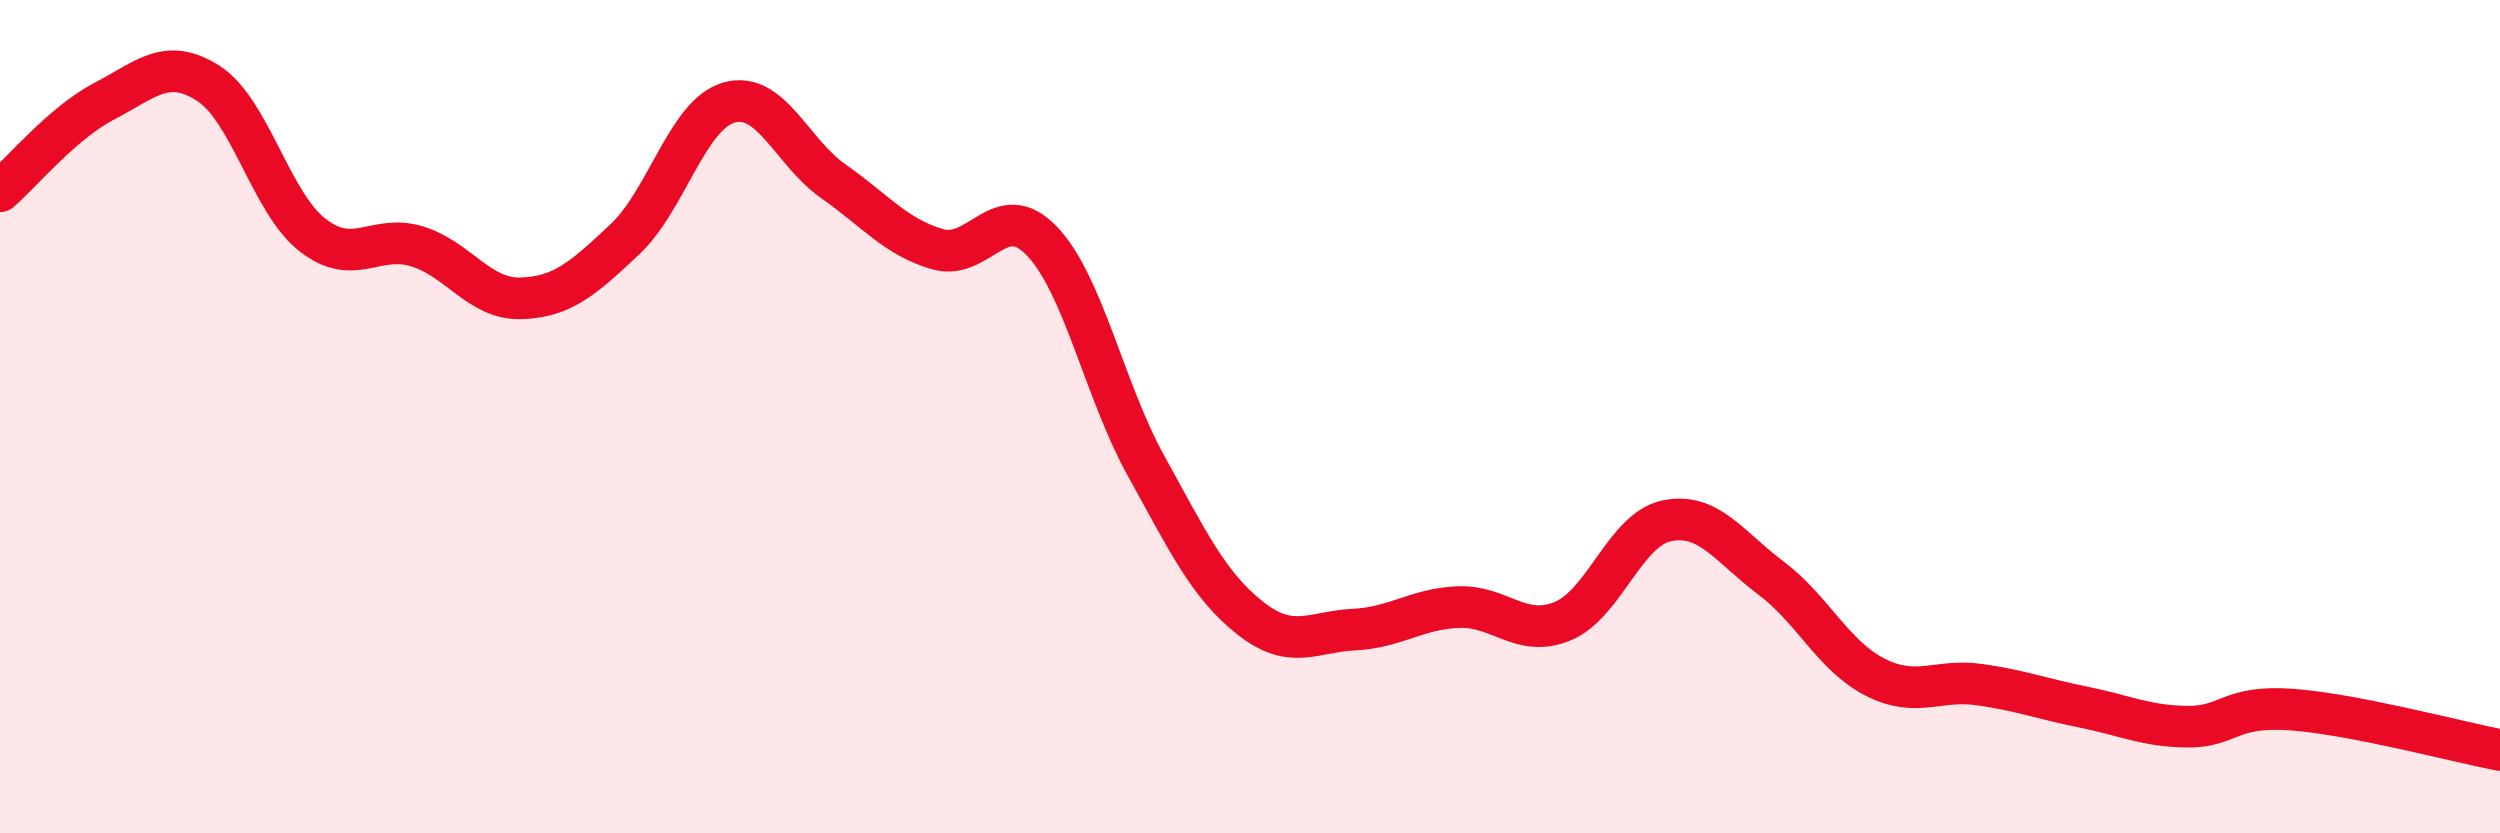
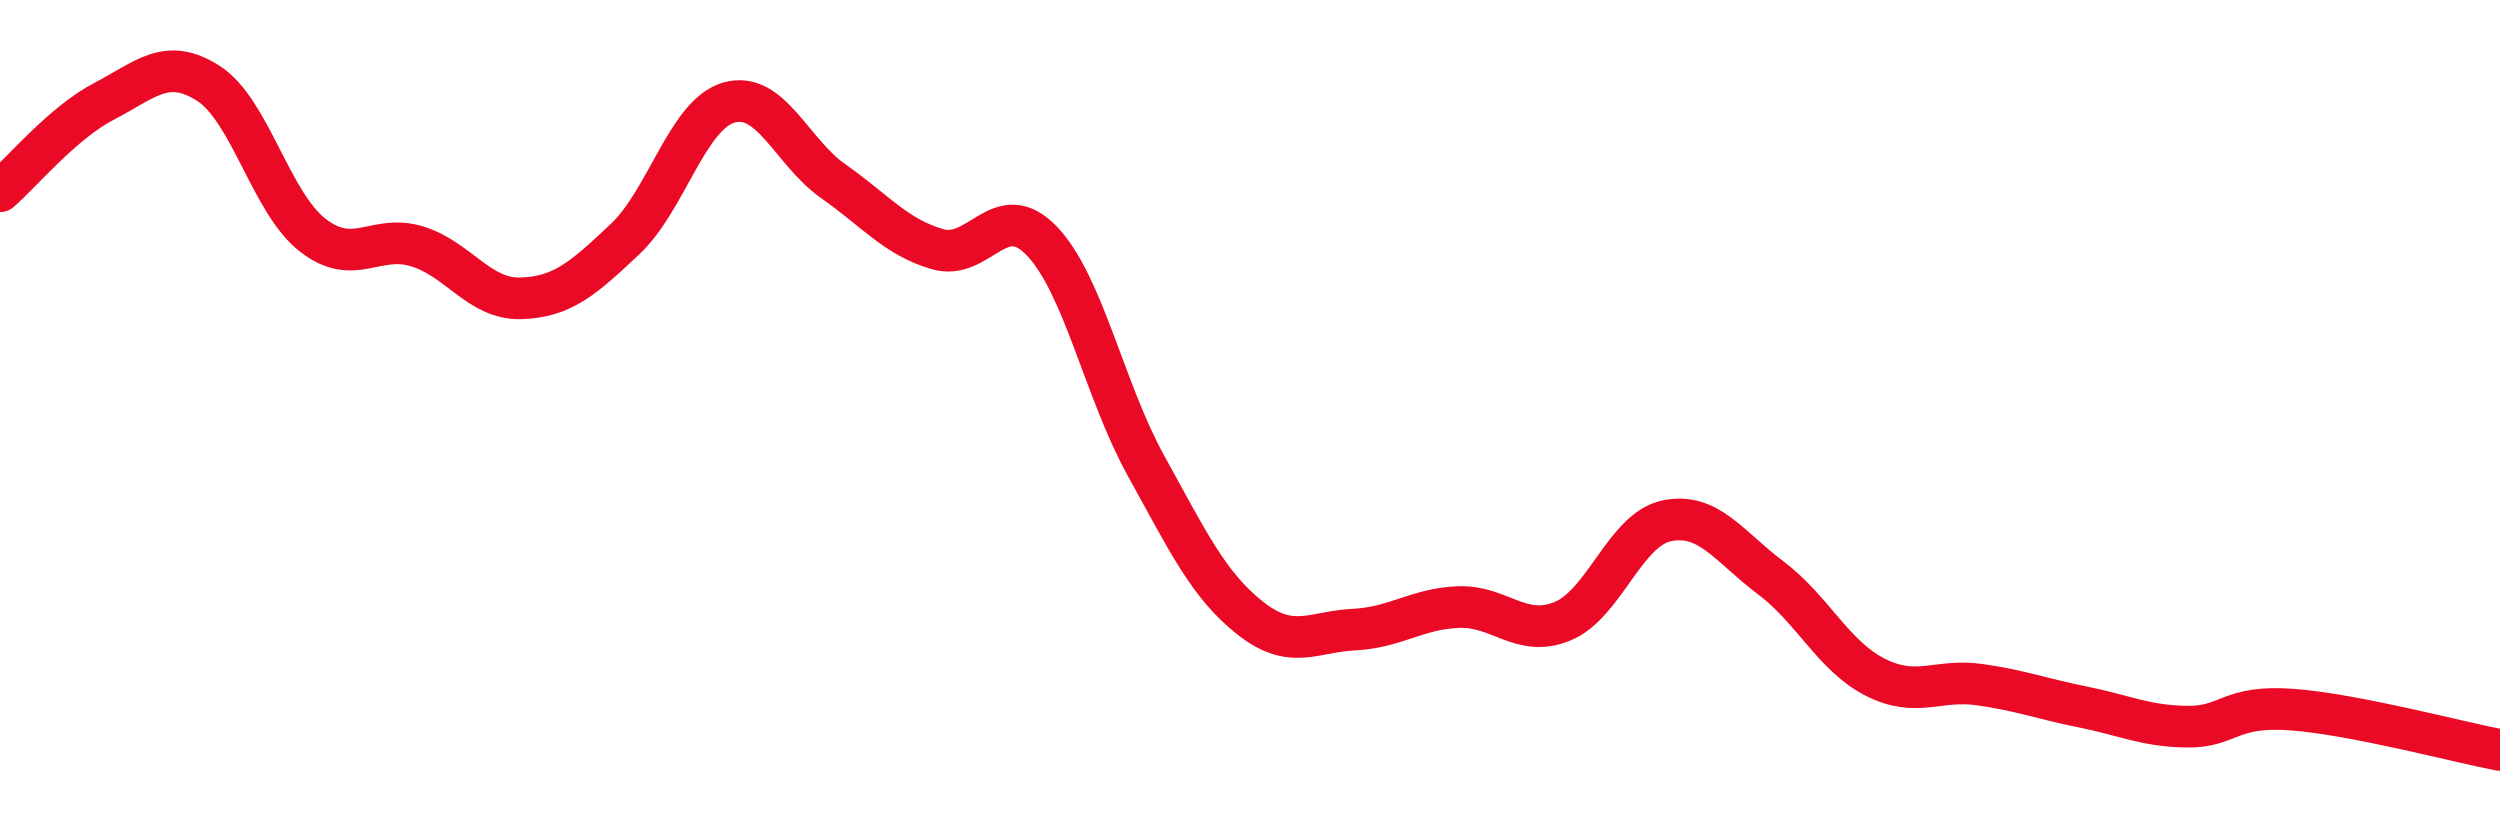
<svg xmlns="http://www.w3.org/2000/svg" width="60" height="20" viewBox="0 0 60 20">
-   <path d="M 0,4.59 C 0.5,4.16 1.5,2.95 2.5,2.43 C 3.5,1.91 4,1.36 5,2 C 6,2.64 6.5,4.86 7.5,5.64 C 8.5,6.42 9,5.61 10,5.91 C 11,6.21 11.5,7.19 12.5,7.16 C 13.5,7.13 14,6.68 15,5.74 C 16,4.8 16.5,2.74 17.5,2.46 C 18.5,2.18 19,3.65 20,4.35 C 21,5.05 21.5,5.69 22.5,5.98 C 23.5,6.27 24,4.74 25,5.78 C 26,6.82 26.5,9.36 27.5,11.17 C 28.5,12.98 29,14.04 30,14.83 C 31,15.62 31.5,15.16 32.5,15.11 C 33.5,15.06 34,14.61 35,14.57 C 36,14.53 36.5,15.32 37.5,14.91 C 38.5,14.5 39,12.71 40,12.5 C 41,12.29 41.5,13.12 42.5,13.87 C 43.5,14.62 44,15.74 45,16.25 C 46,16.76 46.5,16.29 47.5,16.43 C 48.5,16.57 49,16.77 50,16.97 C 51,17.17 51.5,17.43 52.5,17.44 C 53.5,17.45 53.5,16.92 55,17.03 C 56.5,17.14 59,17.81 60,18L60 20L0 20Z" fill="#EB0A25" opacity="0.1" stroke-linecap="round" stroke-linejoin="round" />
  <path d="M 0,4.59 C 0.5,4.16 1.5,2.95 2.5,2.43 C 3.5,1.91 4,1.36 5,2 C 6,2.64 6.5,4.86 7.5,5.64 C 8.5,6.42 9,5.61 10,5.91 C 11,6.21 11.5,7.19 12.5,7.16 C 13.5,7.13 14,6.68 15,5.74 C 16,4.8 16.5,2.74 17.5,2.46 C 18.5,2.18 19,3.65 20,4.35 C 21,5.05 21.5,5.69 22.5,5.98 C 23.5,6.27 24,4.74 25,5.78 C 26,6.82 26.5,9.36 27.5,11.17 C 28.5,12.98 29,14.04 30,14.83 C 31,15.62 31.5,15.16 32.5,15.11 C 33.5,15.06 34,14.61 35,14.57 C 36,14.53 36.5,15.32 37.5,14.91 C 38.5,14.5 39,12.71 40,12.5 C 41,12.29 41.5,13.12 42.5,13.87 C 43.5,14.62 44,15.74 45,16.25 C 46,16.76 46.5,16.29 47.5,16.43 C 48.5,16.57 49,16.77 50,16.97 C 51,17.17 51.5,17.43 52.5,17.44 C 53.5,17.45 53.5,16.92 55,17.03 C 56.5,17.14 59,17.81 60,18" stroke="#EB0A25" stroke-width="1" fill="none" stroke-linecap="round" stroke-linejoin="round" />
</svg>